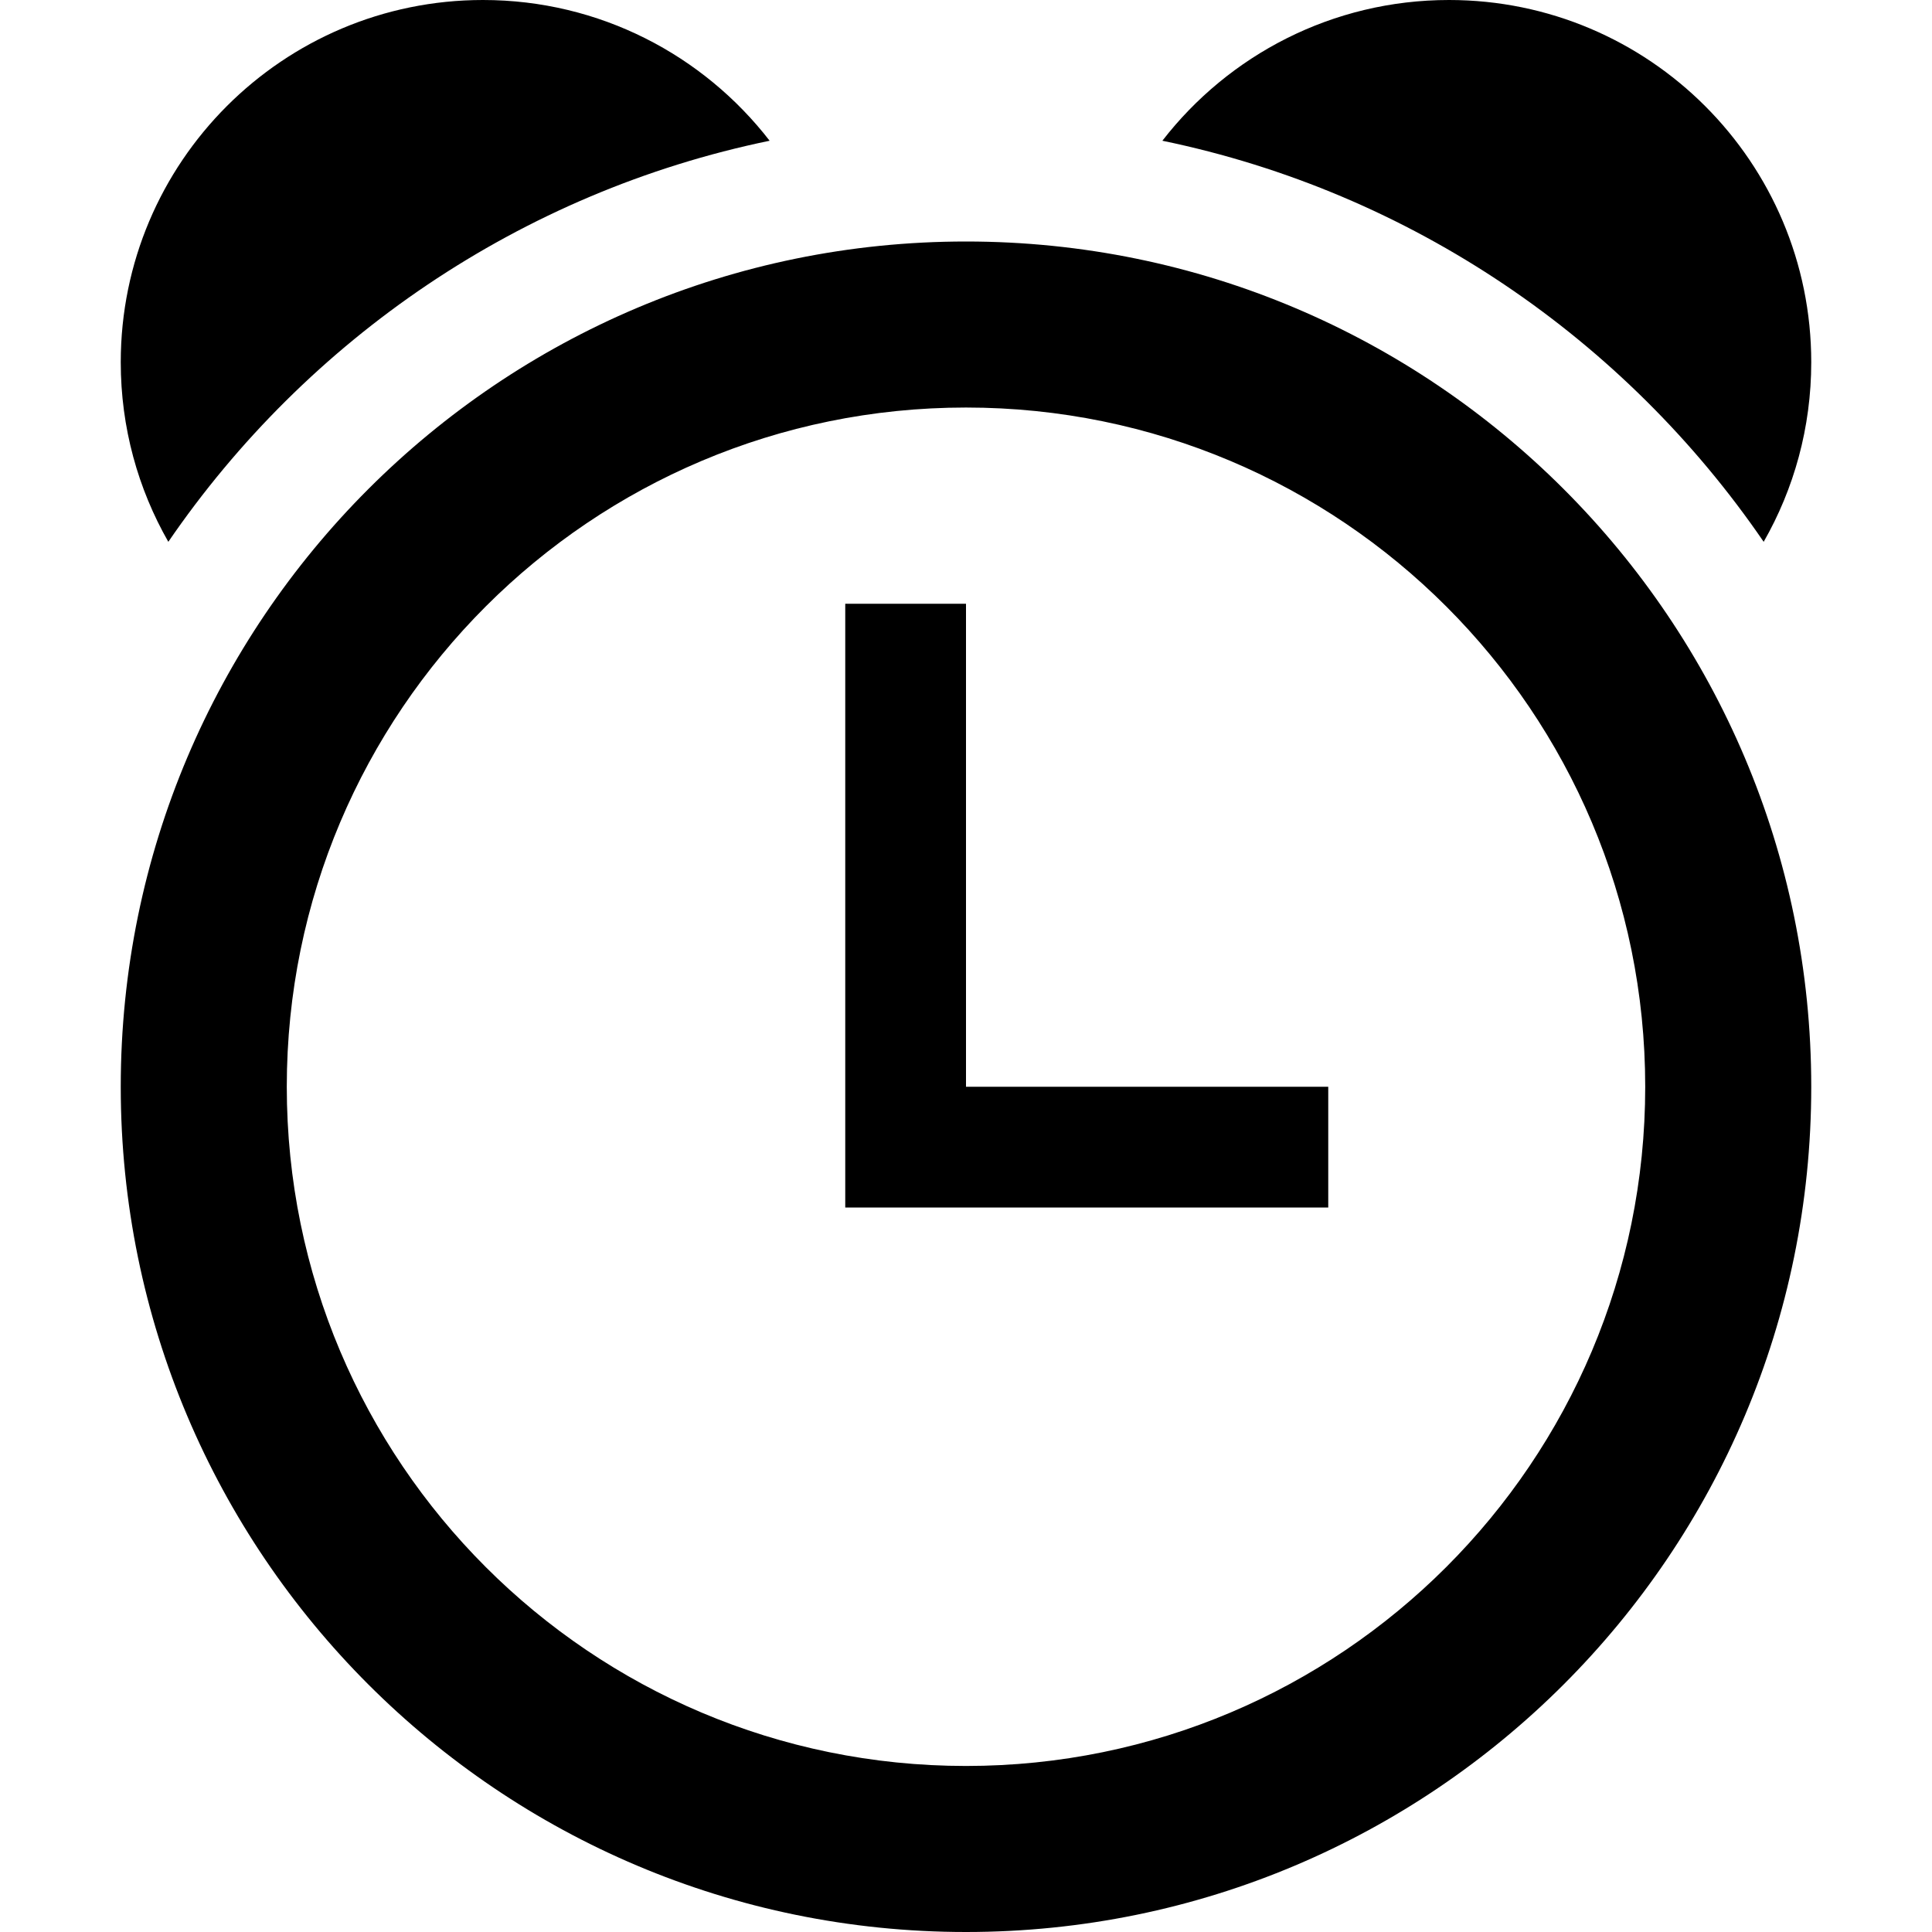
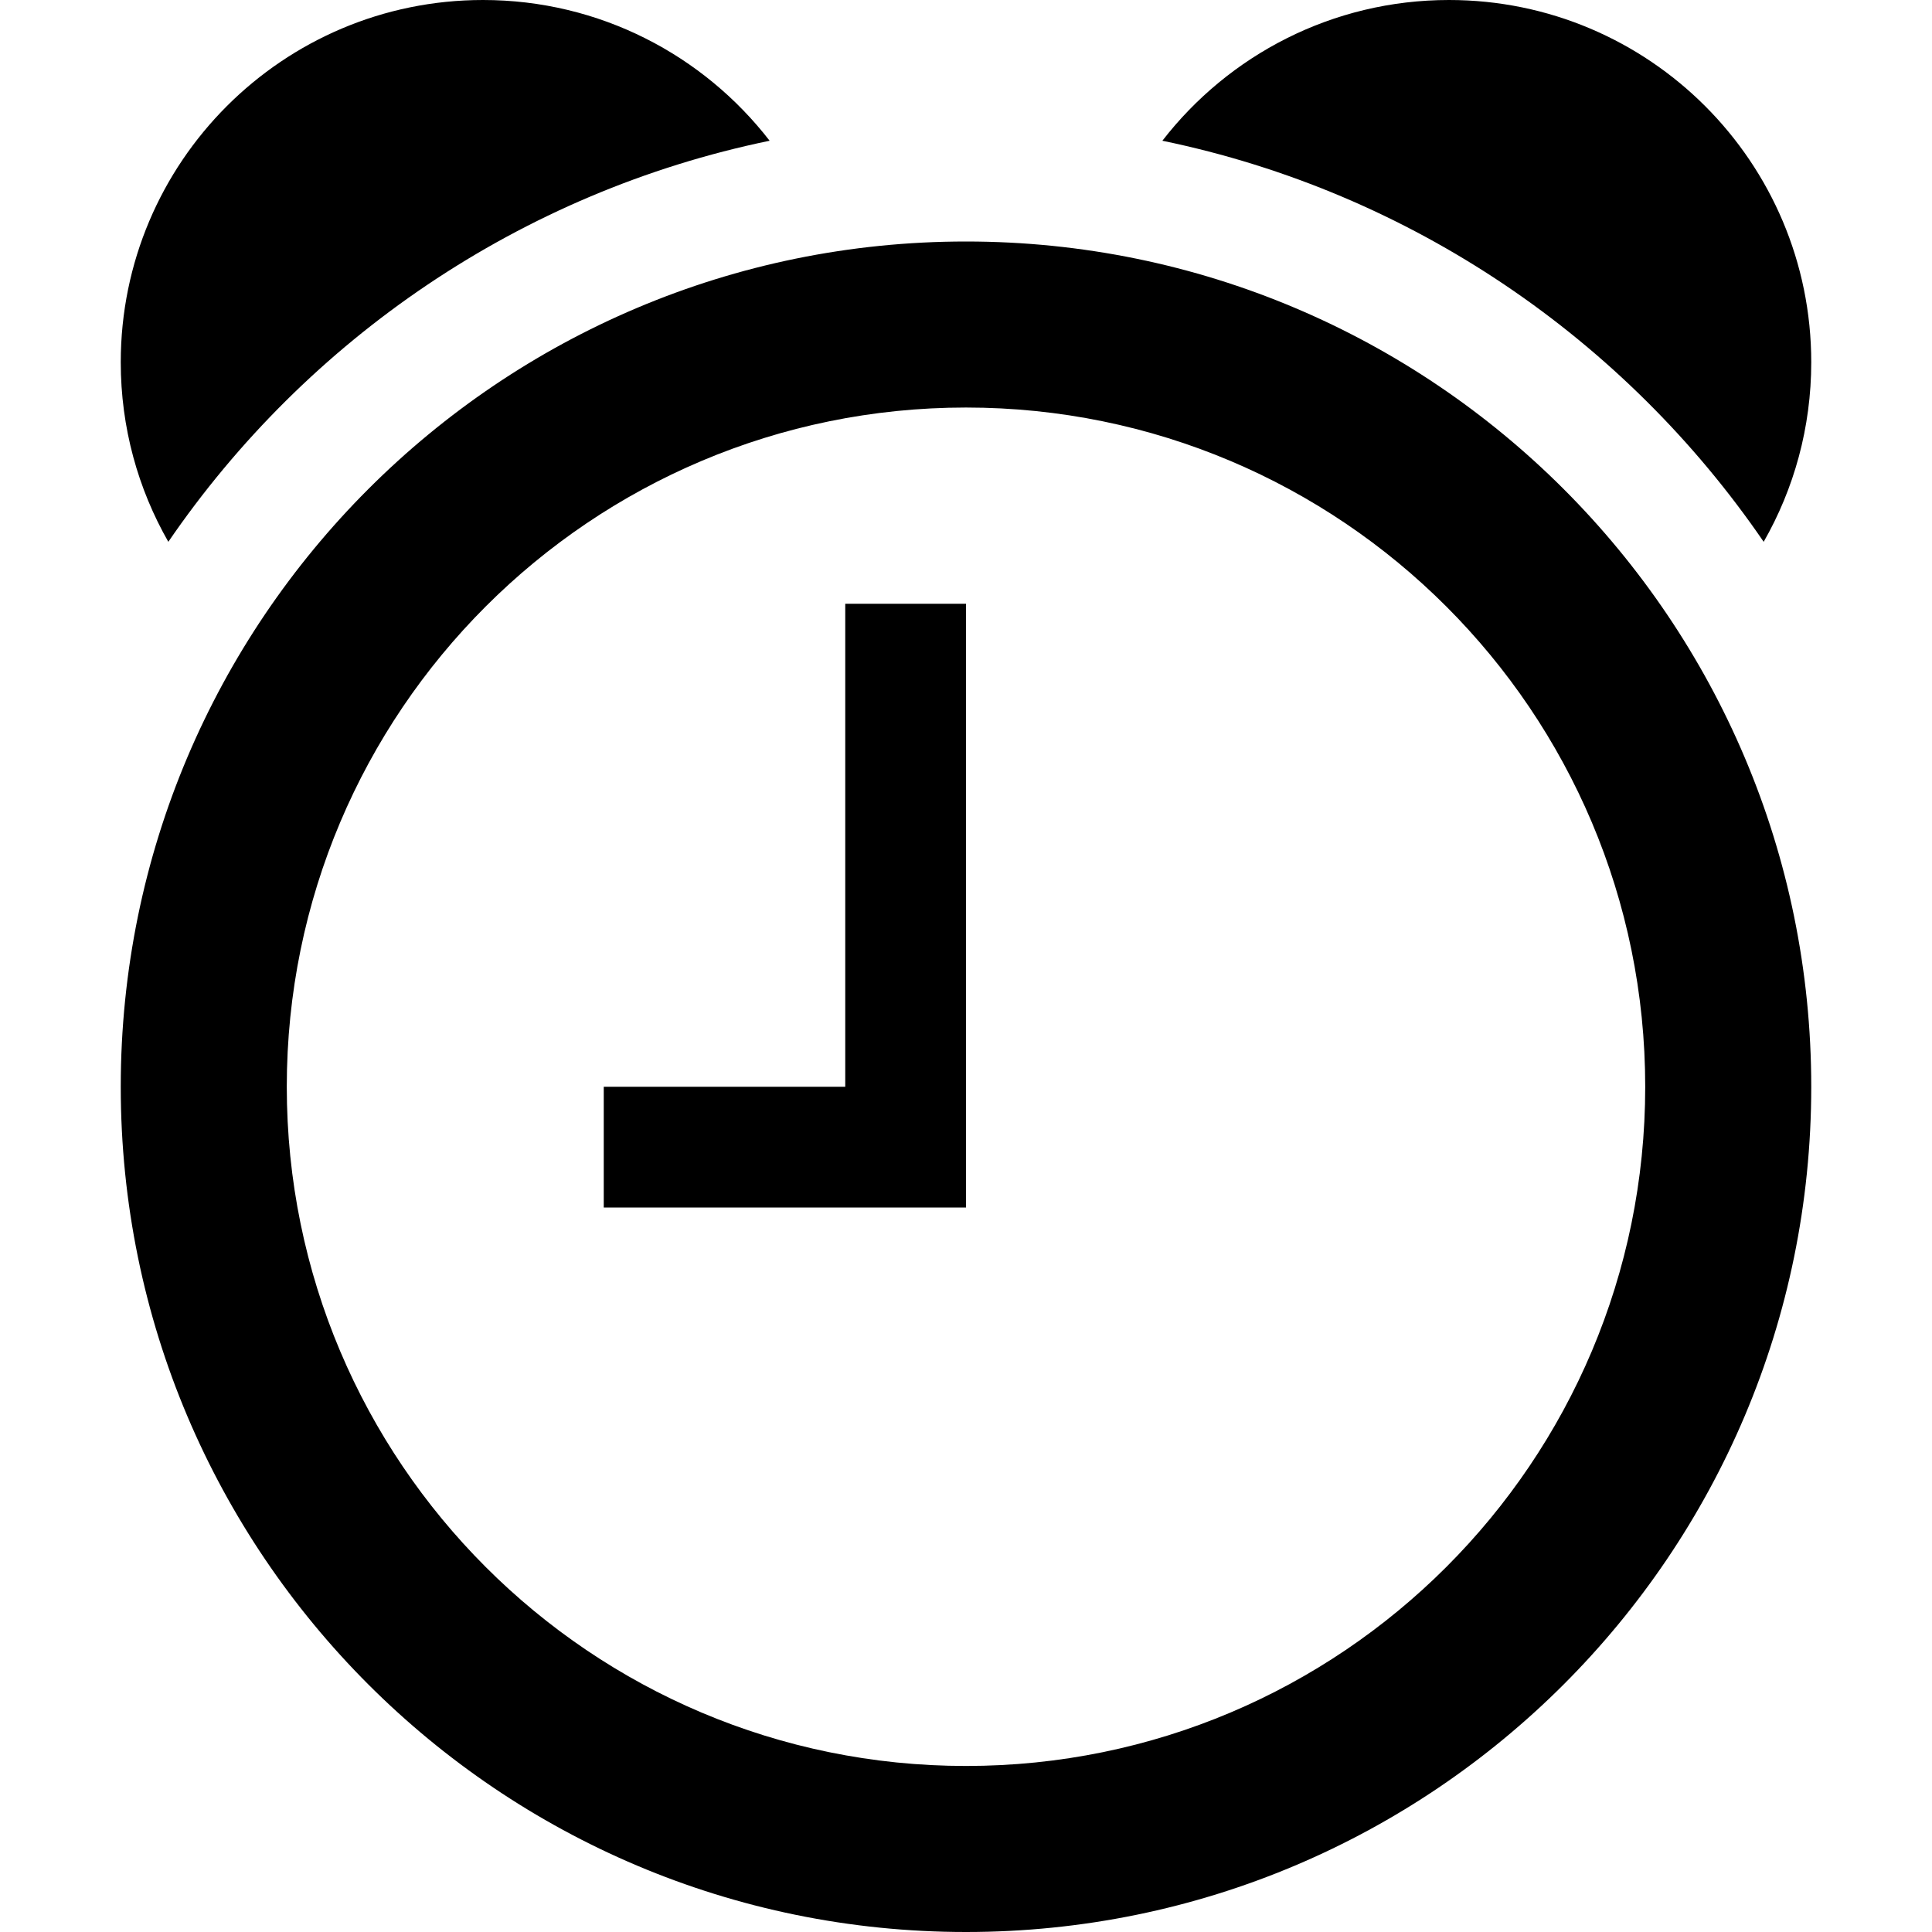
<svg xmlns="http://www.w3.org/2000/svg" version="1.1" width="512" height="512" viewBox="0 0 512 512">
  <g id="icomoon-ignore">
</g>
-   <path d="M256 64c-123.712 0-224 100.288-224 224s100.288 224 224 224 224-100.288 224-224-100.288-224-224-224zM256 468c-99.412 0-180-80.589-180-180 0-99.412 80.588-180 180-180 99.411 0 180 80.588 180 180 0 99.411-80.589 180-180 180zM467.392 143.587c8.021-14.026 12.608-30.271 12.608-47.587 0-53.020-42.98-96-96-96-30.909 0-58.401 14.611-75.96 37.298 65.942 13.618 122.603 52.599 159.352 106.289zM203.96 37.298c-17.558-22.687-45.051-37.298-75.96-37.298-53.020 0-96 42.98-96 96 0 17.316 4.587 33.561 12.608 47.587 36.75-53.69 93.411-92.671 159.352-106.289zM224 160h32v160h-32v-160zM256 288h96v32h-96v-32z" />
+   <path d="M256 64c-123.712 0-224 100.288-224 224s100.288 224 224 224 224-100.288 224-224-100.288-224-224-224zM256 468c-99.412 0-180-80.589-180-180 0-99.412 80.588-180 180-180 99.411 0 180 80.588 180 180 0 99.411-80.589 180-180 180zM467.392 143.587c8.021-14.026 12.608-30.271 12.608-47.587 0-53.020-42.98-96-96-96-30.909 0-58.401 14.611-75.96 37.298 65.942 13.618 122.603 52.599 159.352 106.289zM203.96 37.298c-17.558-22.687-45.051-37.298-75.96-37.298-53.020 0-96 42.98-96 96 0 17.316 4.587 33.561 12.608 47.587 36.75-53.69 93.411-92.671 159.352-106.289zM224 160h32v160h-32v-160zM256 288v32h-96v-32z" />
</svg>